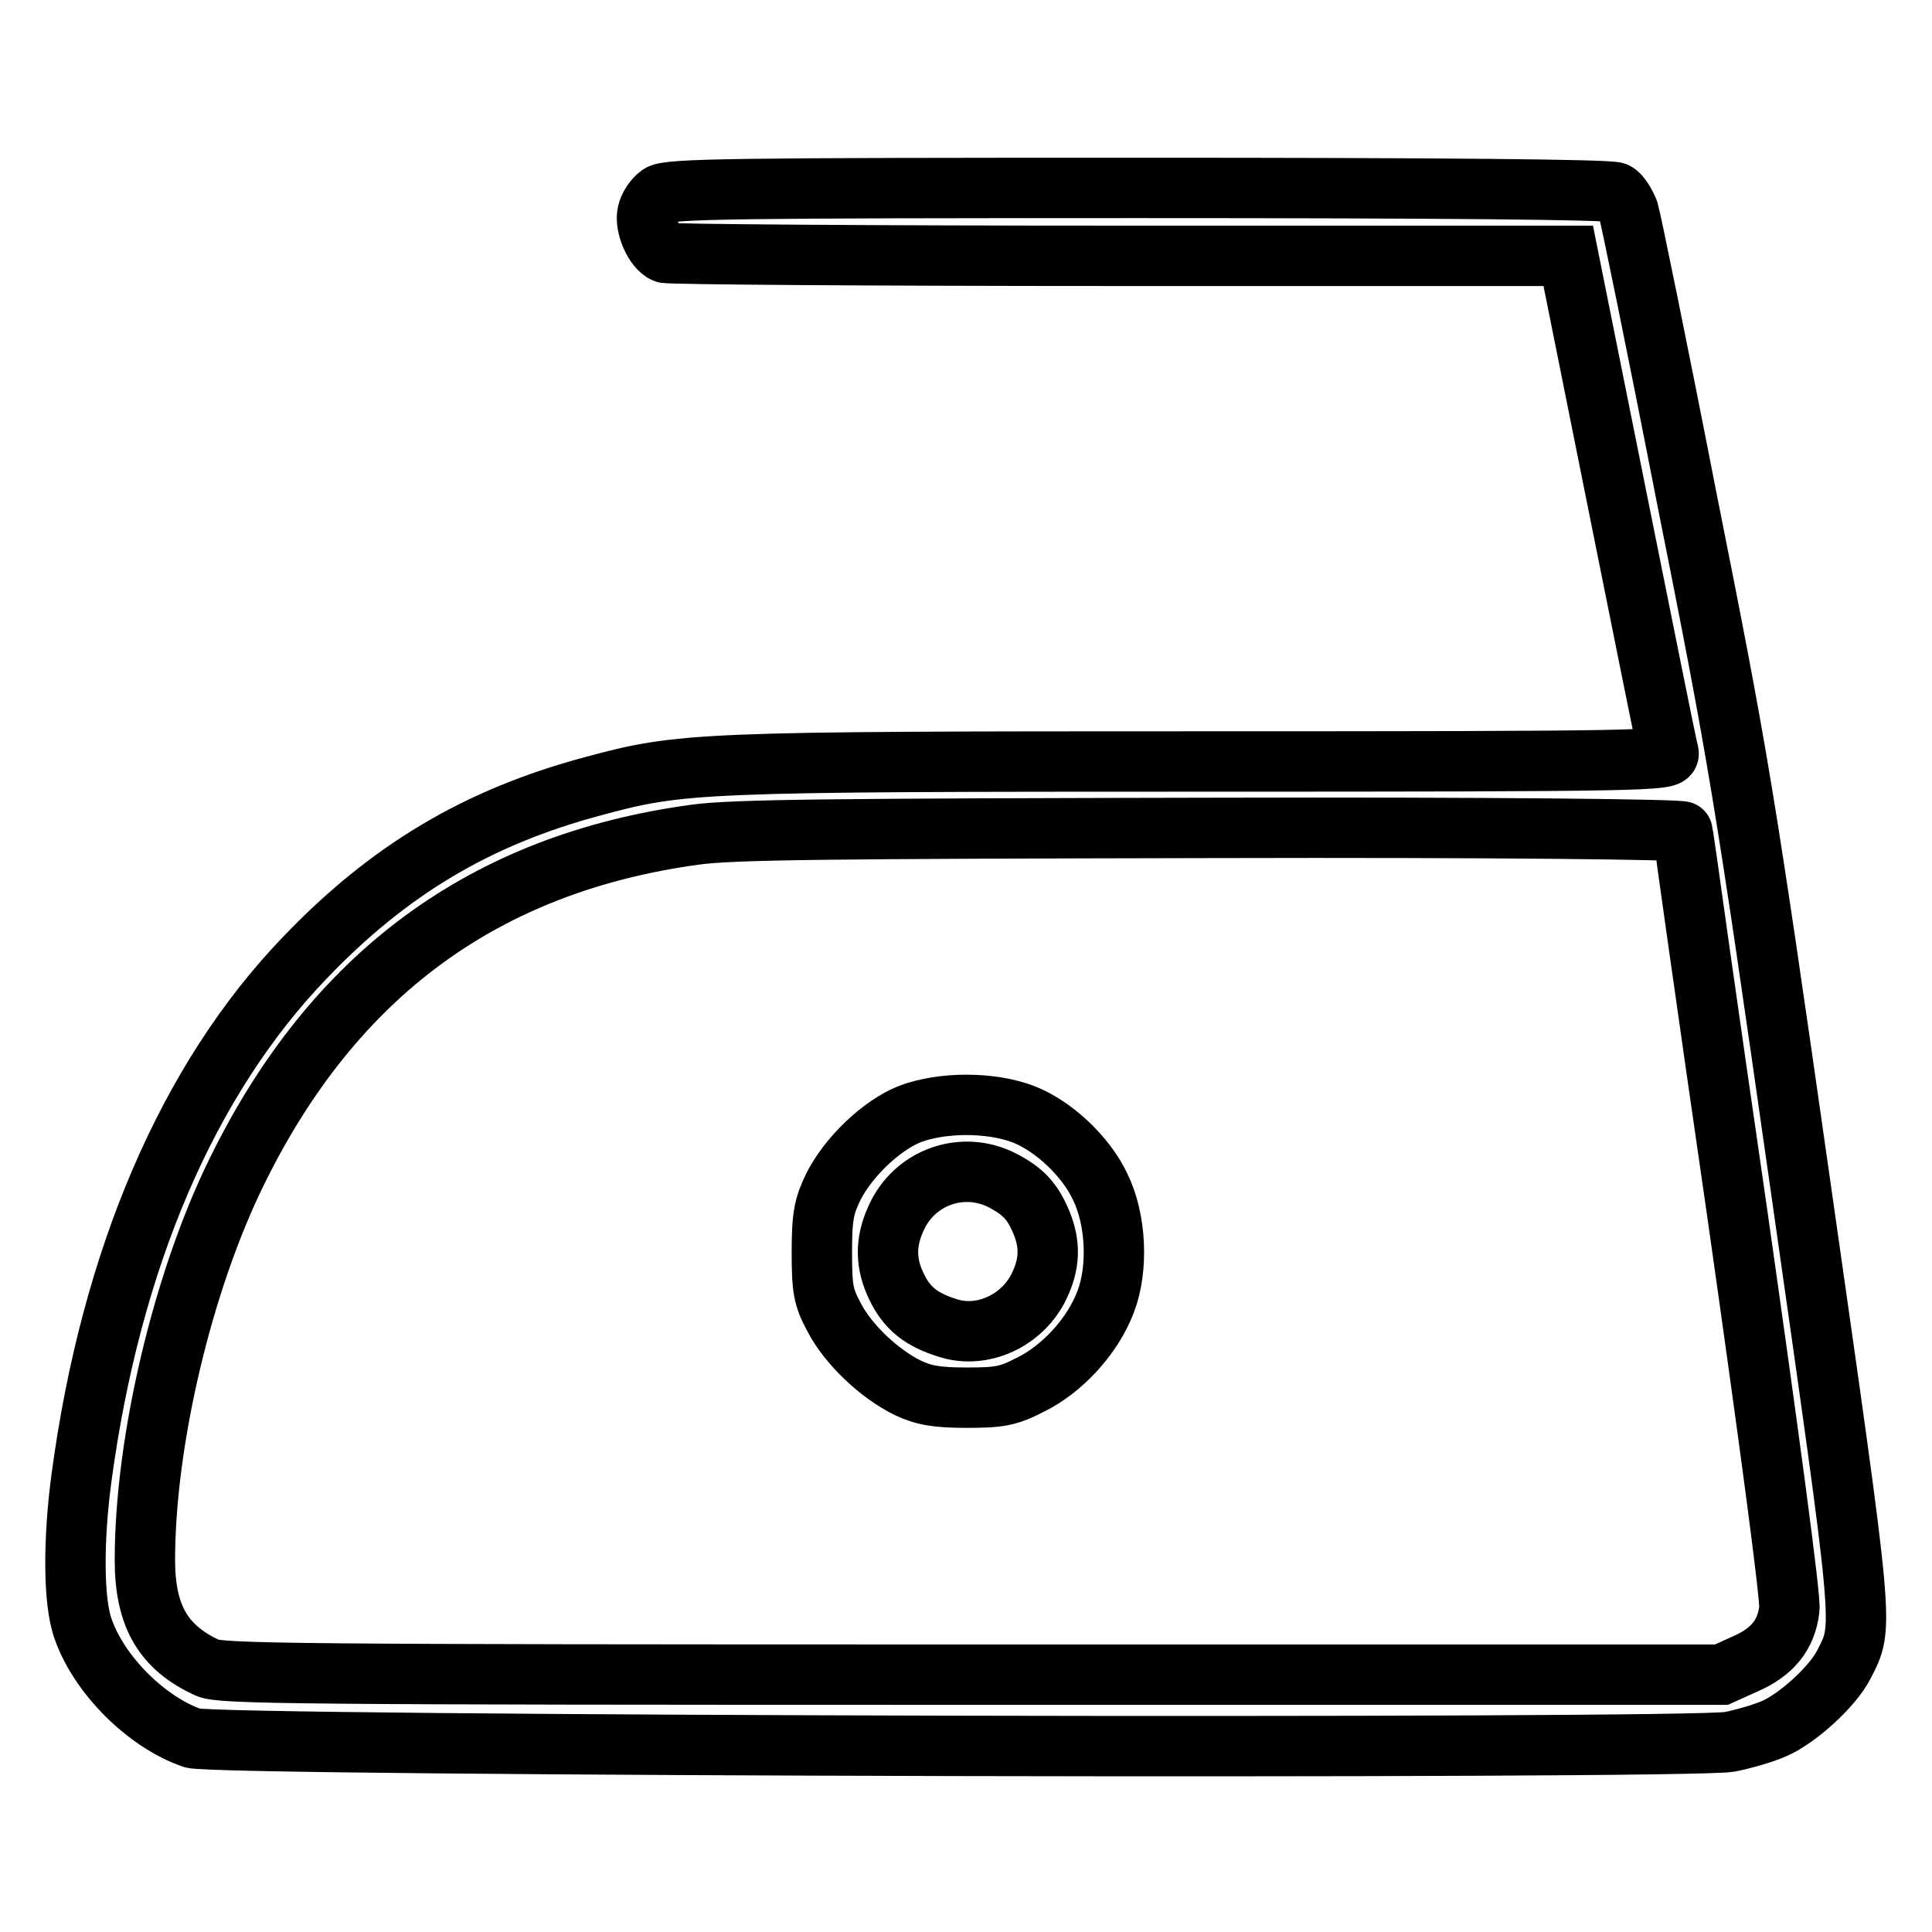
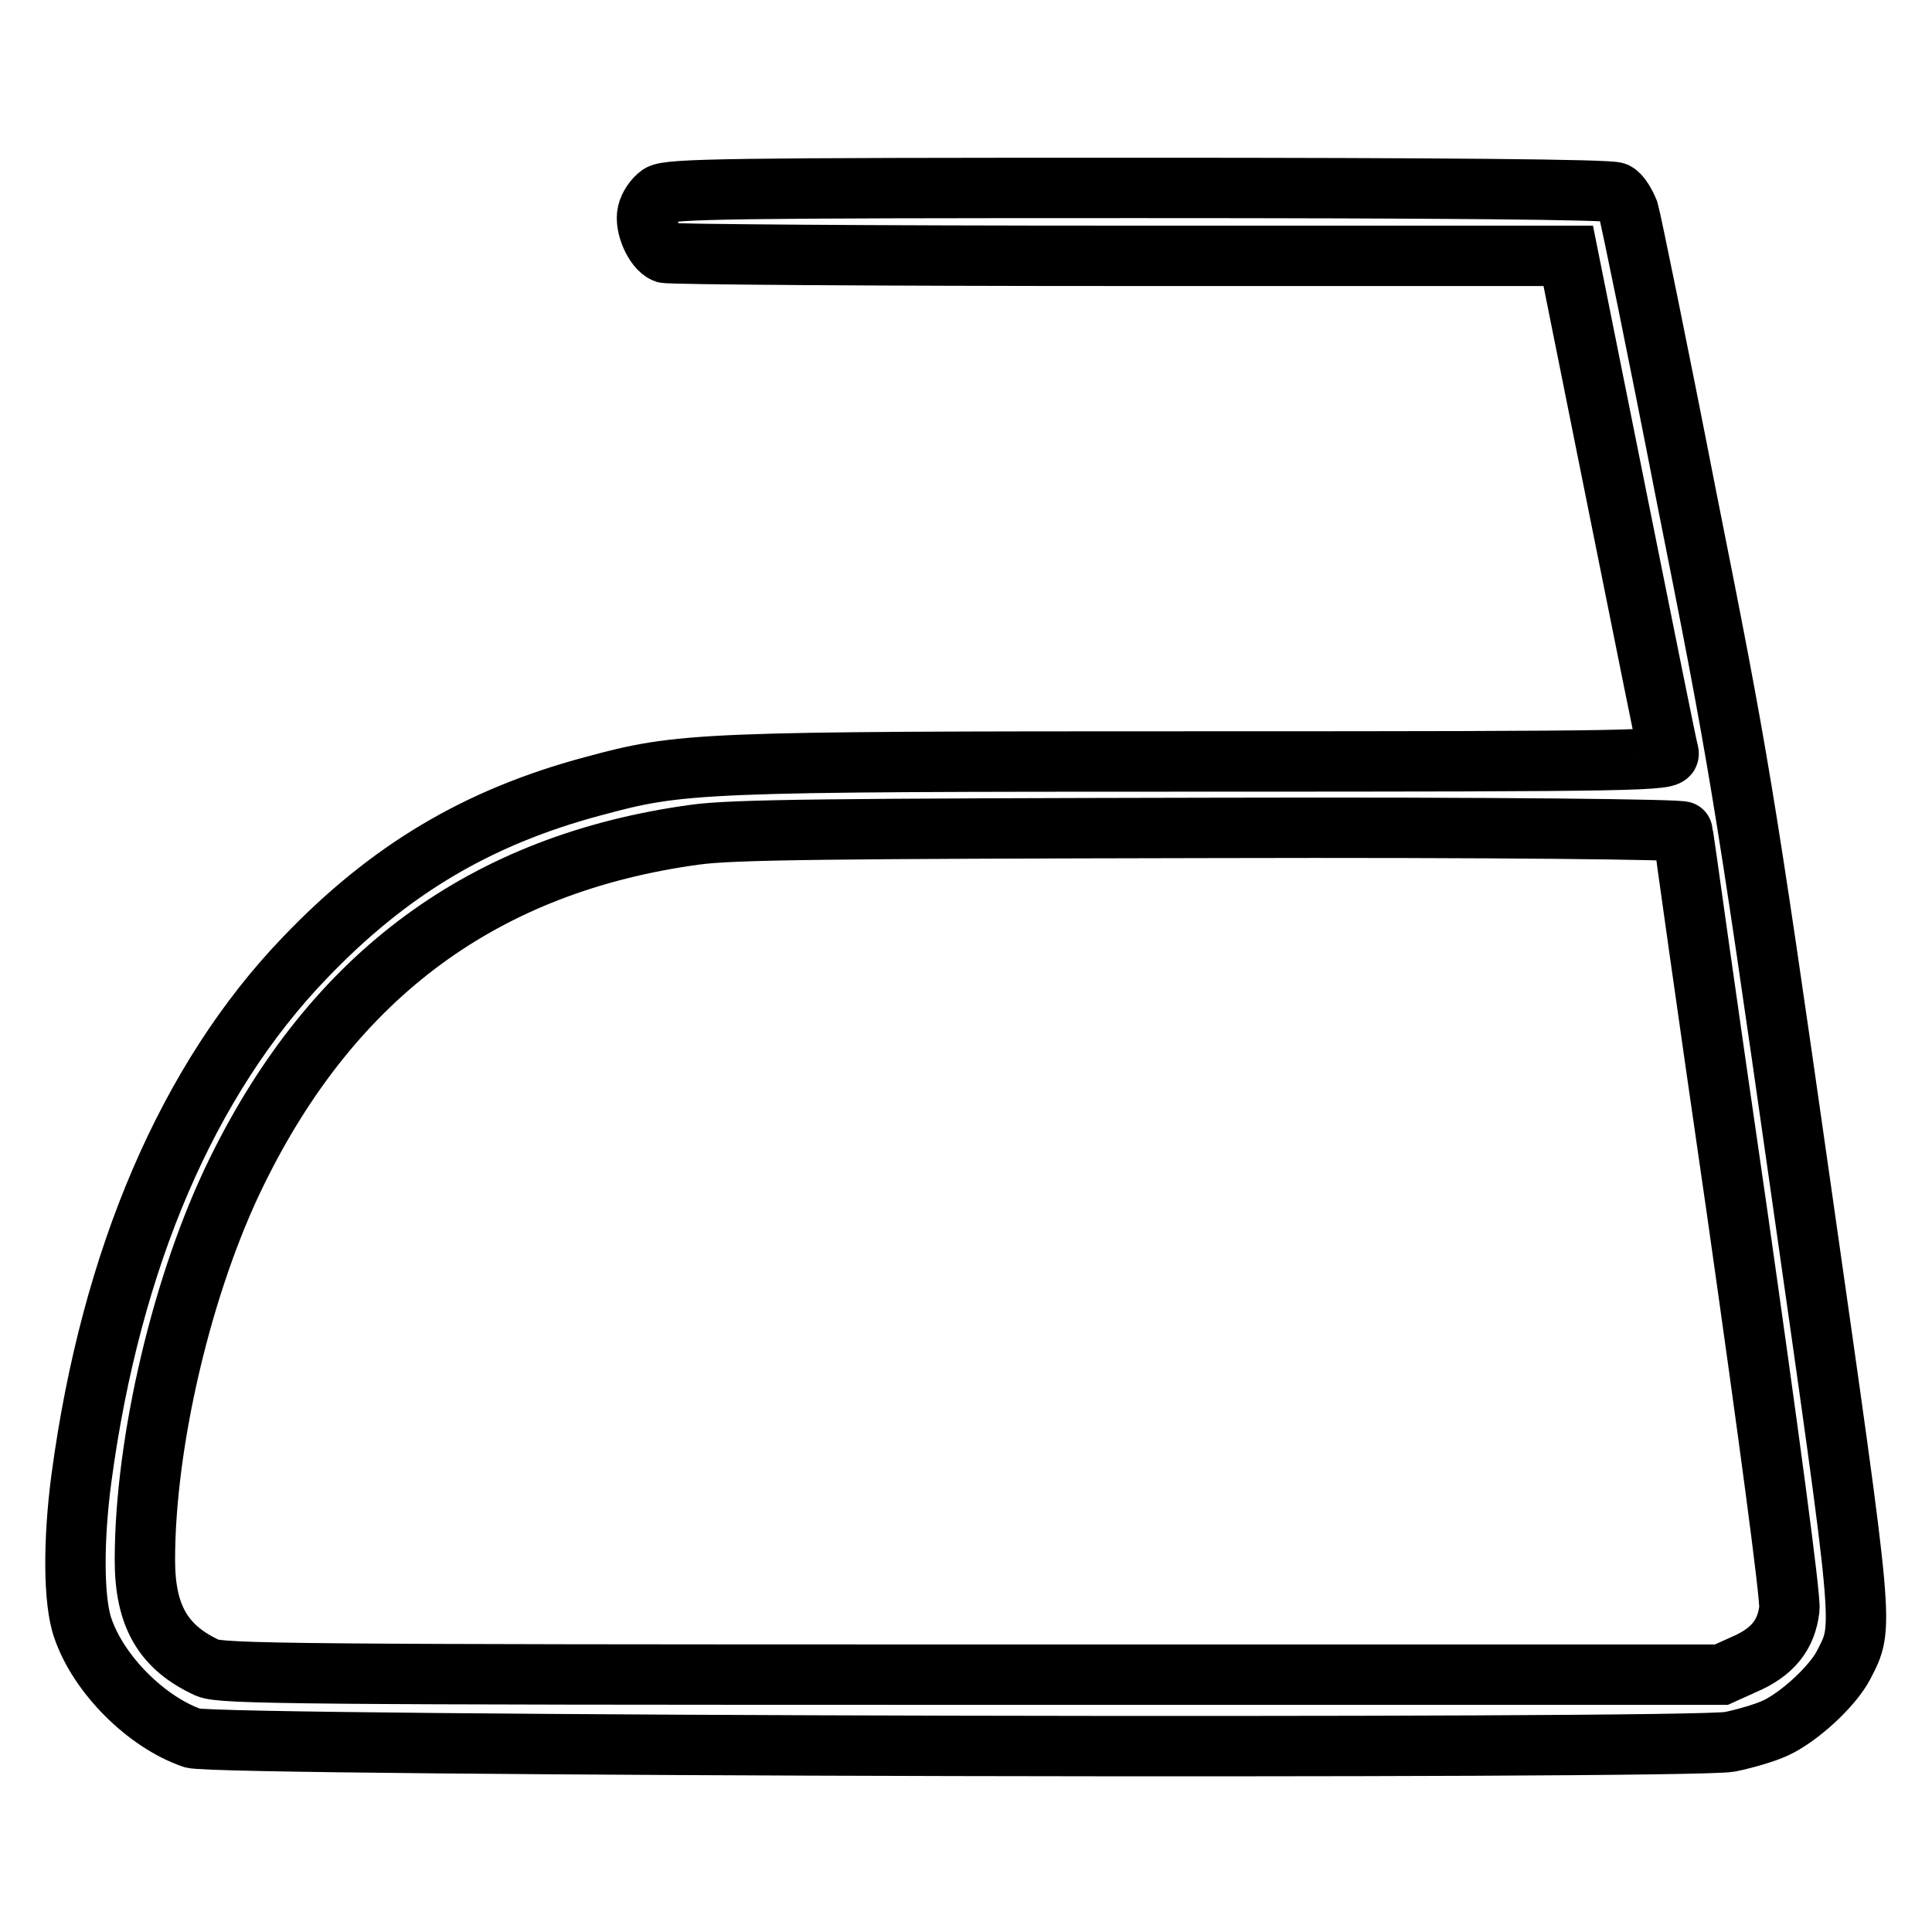
<svg xmlns="http://www.w3.org/2000/svg" version="1.1" x="0px" y="0px" viewBox="0 0 256 256" enable-background="new 0 0 256 256" xml:space="preserve">
  <g>
    <g>
      <g>
        <path stroke-width="8" fill-opacity="0" stroke="#000000" d="M87.4,25.8c-0.7,0.5-1.4,1.5-1.6,2.4c-0.4,1.7,0.9,4.7,2.3,5.3c0.5,0.2,27.7,0.4,60.3,0.4h59.4l6.5,32.4c3.6,17.9,6.6,32.9,6.8,33.5c0.2,1-3,1.1-61.7,1.1c-67.1,0-69.1,0.1-80.9,3.3c-15.3,4.1-27,11.1-38.1,22.7c-15.5,16.1-25.7,39.9-29.6,68.9c-1.1,8.2-1.1,16.4,0.2,20c2.1,6.1,8.4,12.4,14.5,14.5c3,1.1,198.3,1.5,203.7,0.5c2-0.4,4.7-1.2,6-1.8c3.1-1.4,7.6-5.5,9.1-8.4c2.7-5.3,2.8-3.7-5.7-63.3c-7.5-52.6-8.3-57.2-15.1-91.3C219.6,46,216.1,29,215.8,28c-0.4-1-1.1-2.2-1.7-2.5c-0.7-0.4-23.3-0.6-63.2-0.6C97,24.9,88.6,25,87.4,25.8z M223,110.2c0,0.3,3.2,23.1,7.2,50.6c4.1,28.8,7.1,51,6.9,52.4c-0.4,3.4-2.2,5.7-5.9,7.3l-3.1,1.4h-99.3c-89.7,0-99.4-0.1-101.3-0.9c-5.9-2.7-8.3-6.9-8.3-14.3c0-15.7,5-36.9,12.2-51.5c12.8-26.1,32.8-40.8,60.7-44.6c5-0.7,18.3-0.8,68.6-0.9C198.3,109.6,223,109.9,223,110.2z" />
-         <path stroke-width="8" fill-opacity="0" stroke="#000000" d="M120.6,147.6c-3.8,1.5-8.2,5.7-10.2,9.7c-1.2,2.5-1.5,3.8-1.5,8.6c0,4.9,0.2,6,1.6,8.6c1.9,3.7,6.1,7.6,9.8,9.4c2.1,1,3.9,1.3,7.8,1.3c4.3,0,5.5-0.2,8.4-1.7c4.3-2.1,8.3-6.5,10-11c1.7-4.4,1.4-10.9-0.7-15.2c-1.9-4.1-6.3-8.2-10.3-9.7C131.2,146,124.9,146,120.6,147.6z M132.8,156.4c2.7,1.4,4,2.7,5.2,5.6c1.2,2.9,1.1,5.5-0.3,8.4c-2.2,4.6-7.5,7-12,5.6c-3.6-1.1-5.5-2.6-6.9-5.5c-1.5-3.1-1.5-5.9-0.1-9C121.1,156,127.5,153.7,132.8,156.4z" />
      </g>
    </g>
  </g>
</svg>